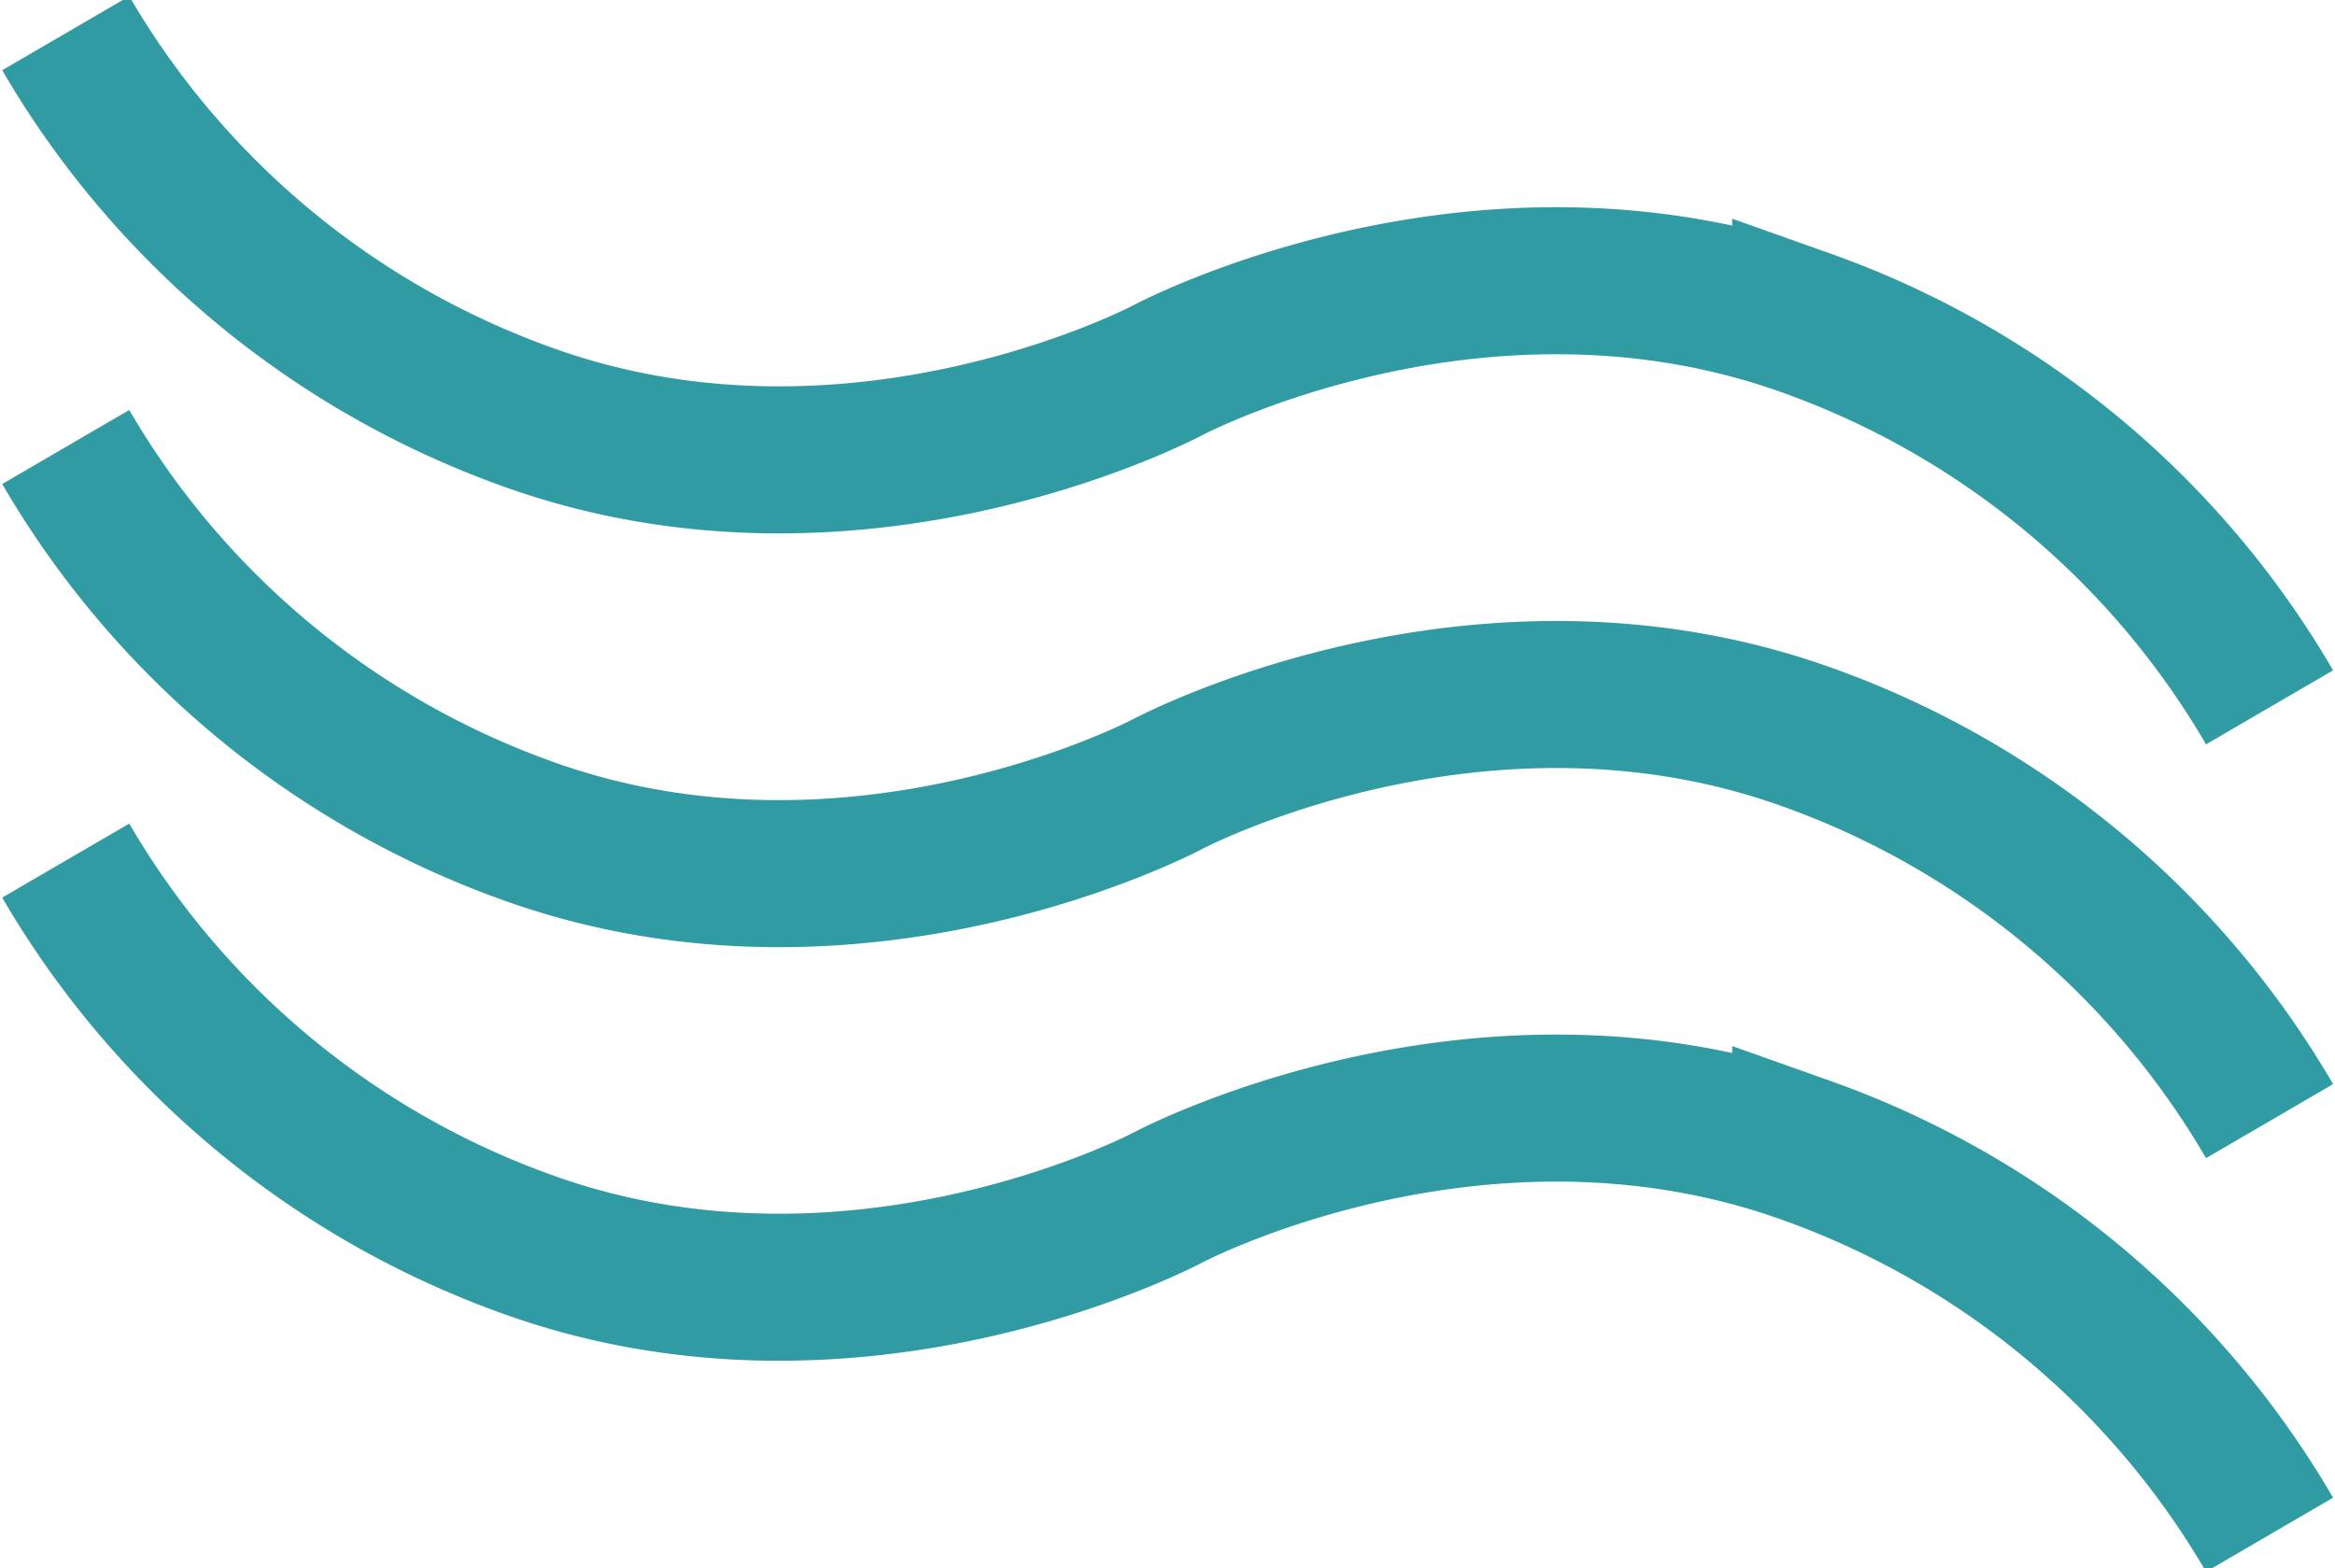
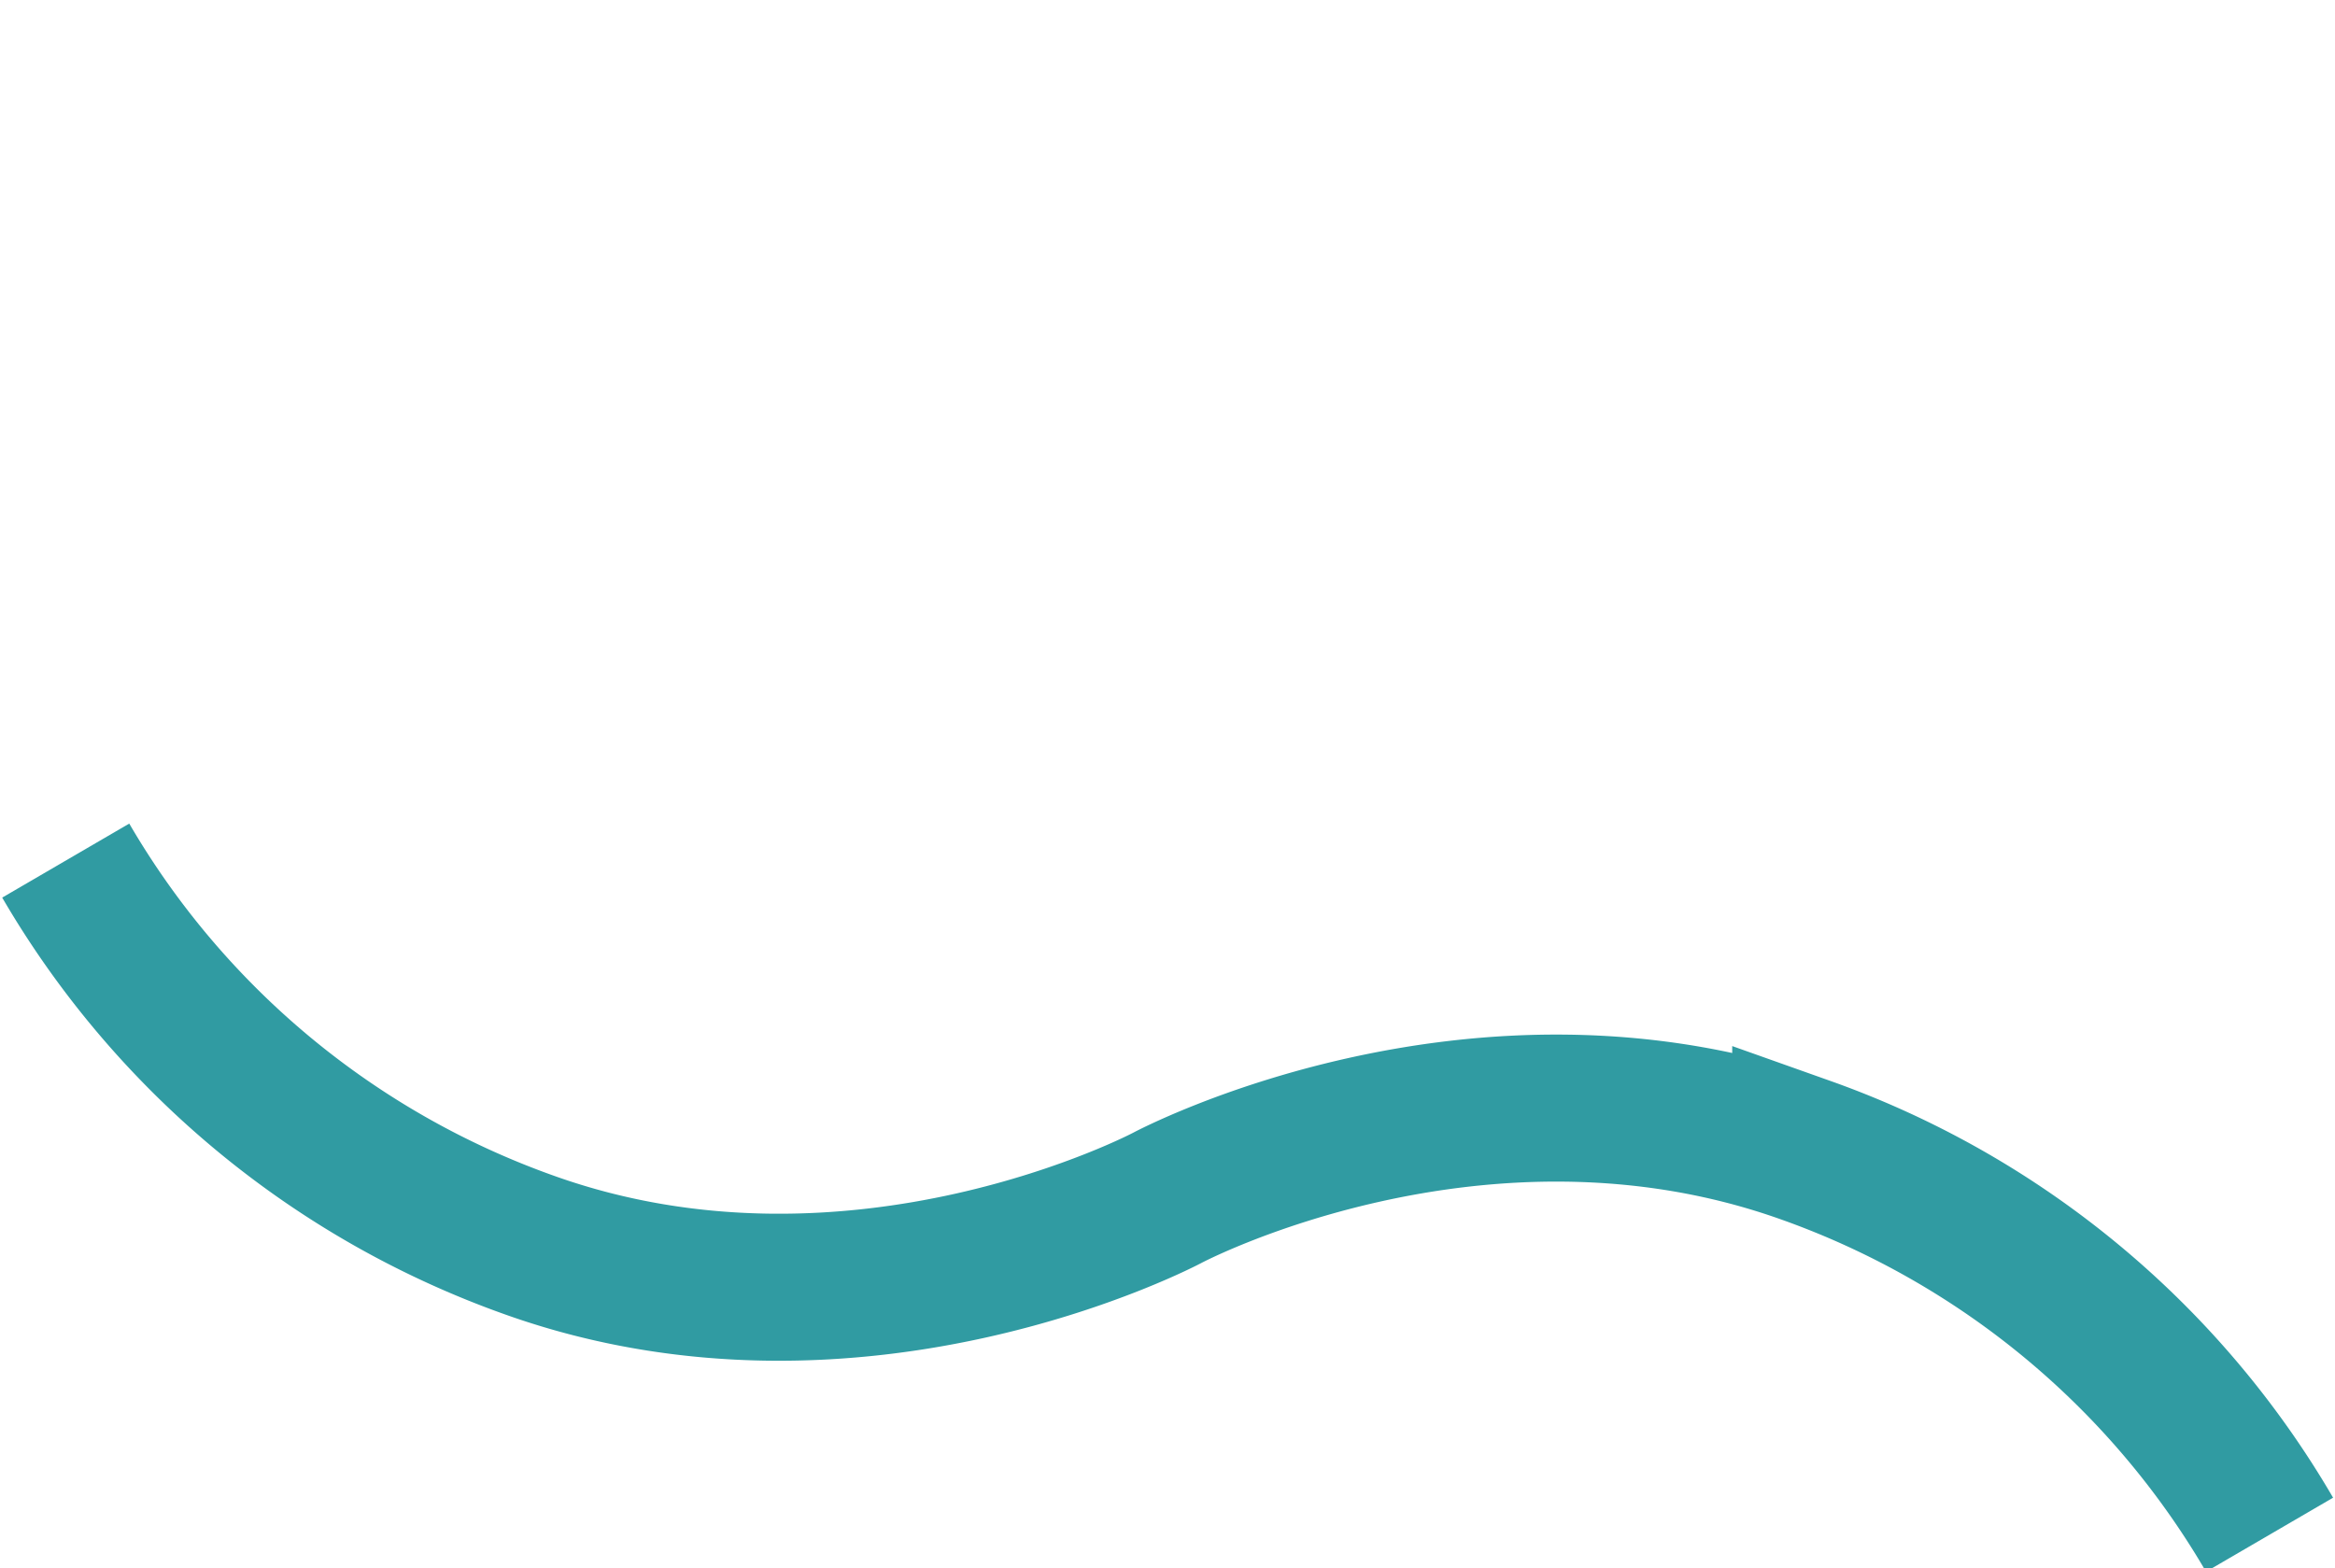
<svg xmlns="http://www.w3.org/2000/svg" width="47.639" height="31.997" viewBox="0 0 47.639 31.997">
  <defs>
    <style>.a{fill:none;stroke:#309ba2;stroke-miterlimit:10;stroke-width:3px;}</style>
  </defs>
  <g transform="translate(-2286.359 -1885.457)">
-     <path class="a" d="M2287.7,1917.42a17.874,17.874,0,0,0,9.463,7.846c6.7,2.392,13.018-.968,13.018-.968s6.318-3.36,13.019-.969a17.873,17.873,0,0,1,9.463,7.846" transform="translate(0 -22.842)" />
    <path class="a" d="M2287.7,1945.7a17.874,17.874,0,0,0,9.463,7.846c6.7,2.392,13.018-.968,13.018-.968s6.318-3.36,13.019-.969a17.873,17.873,0,0,1,9.463,7.846" transform="translate(0 -42.683)" />
-     <path class="a" d="M2287.7,1889.135a17.874,17.874,0,0,0,9.463,7.846c6.7,2.392,13.018-.968,13.018-.968s6.318-3.36,13.019-.969a17.873,17.873,0,0,1,9.463,7.846" transform="translate(0 -3)" />
  </g>
</svg>